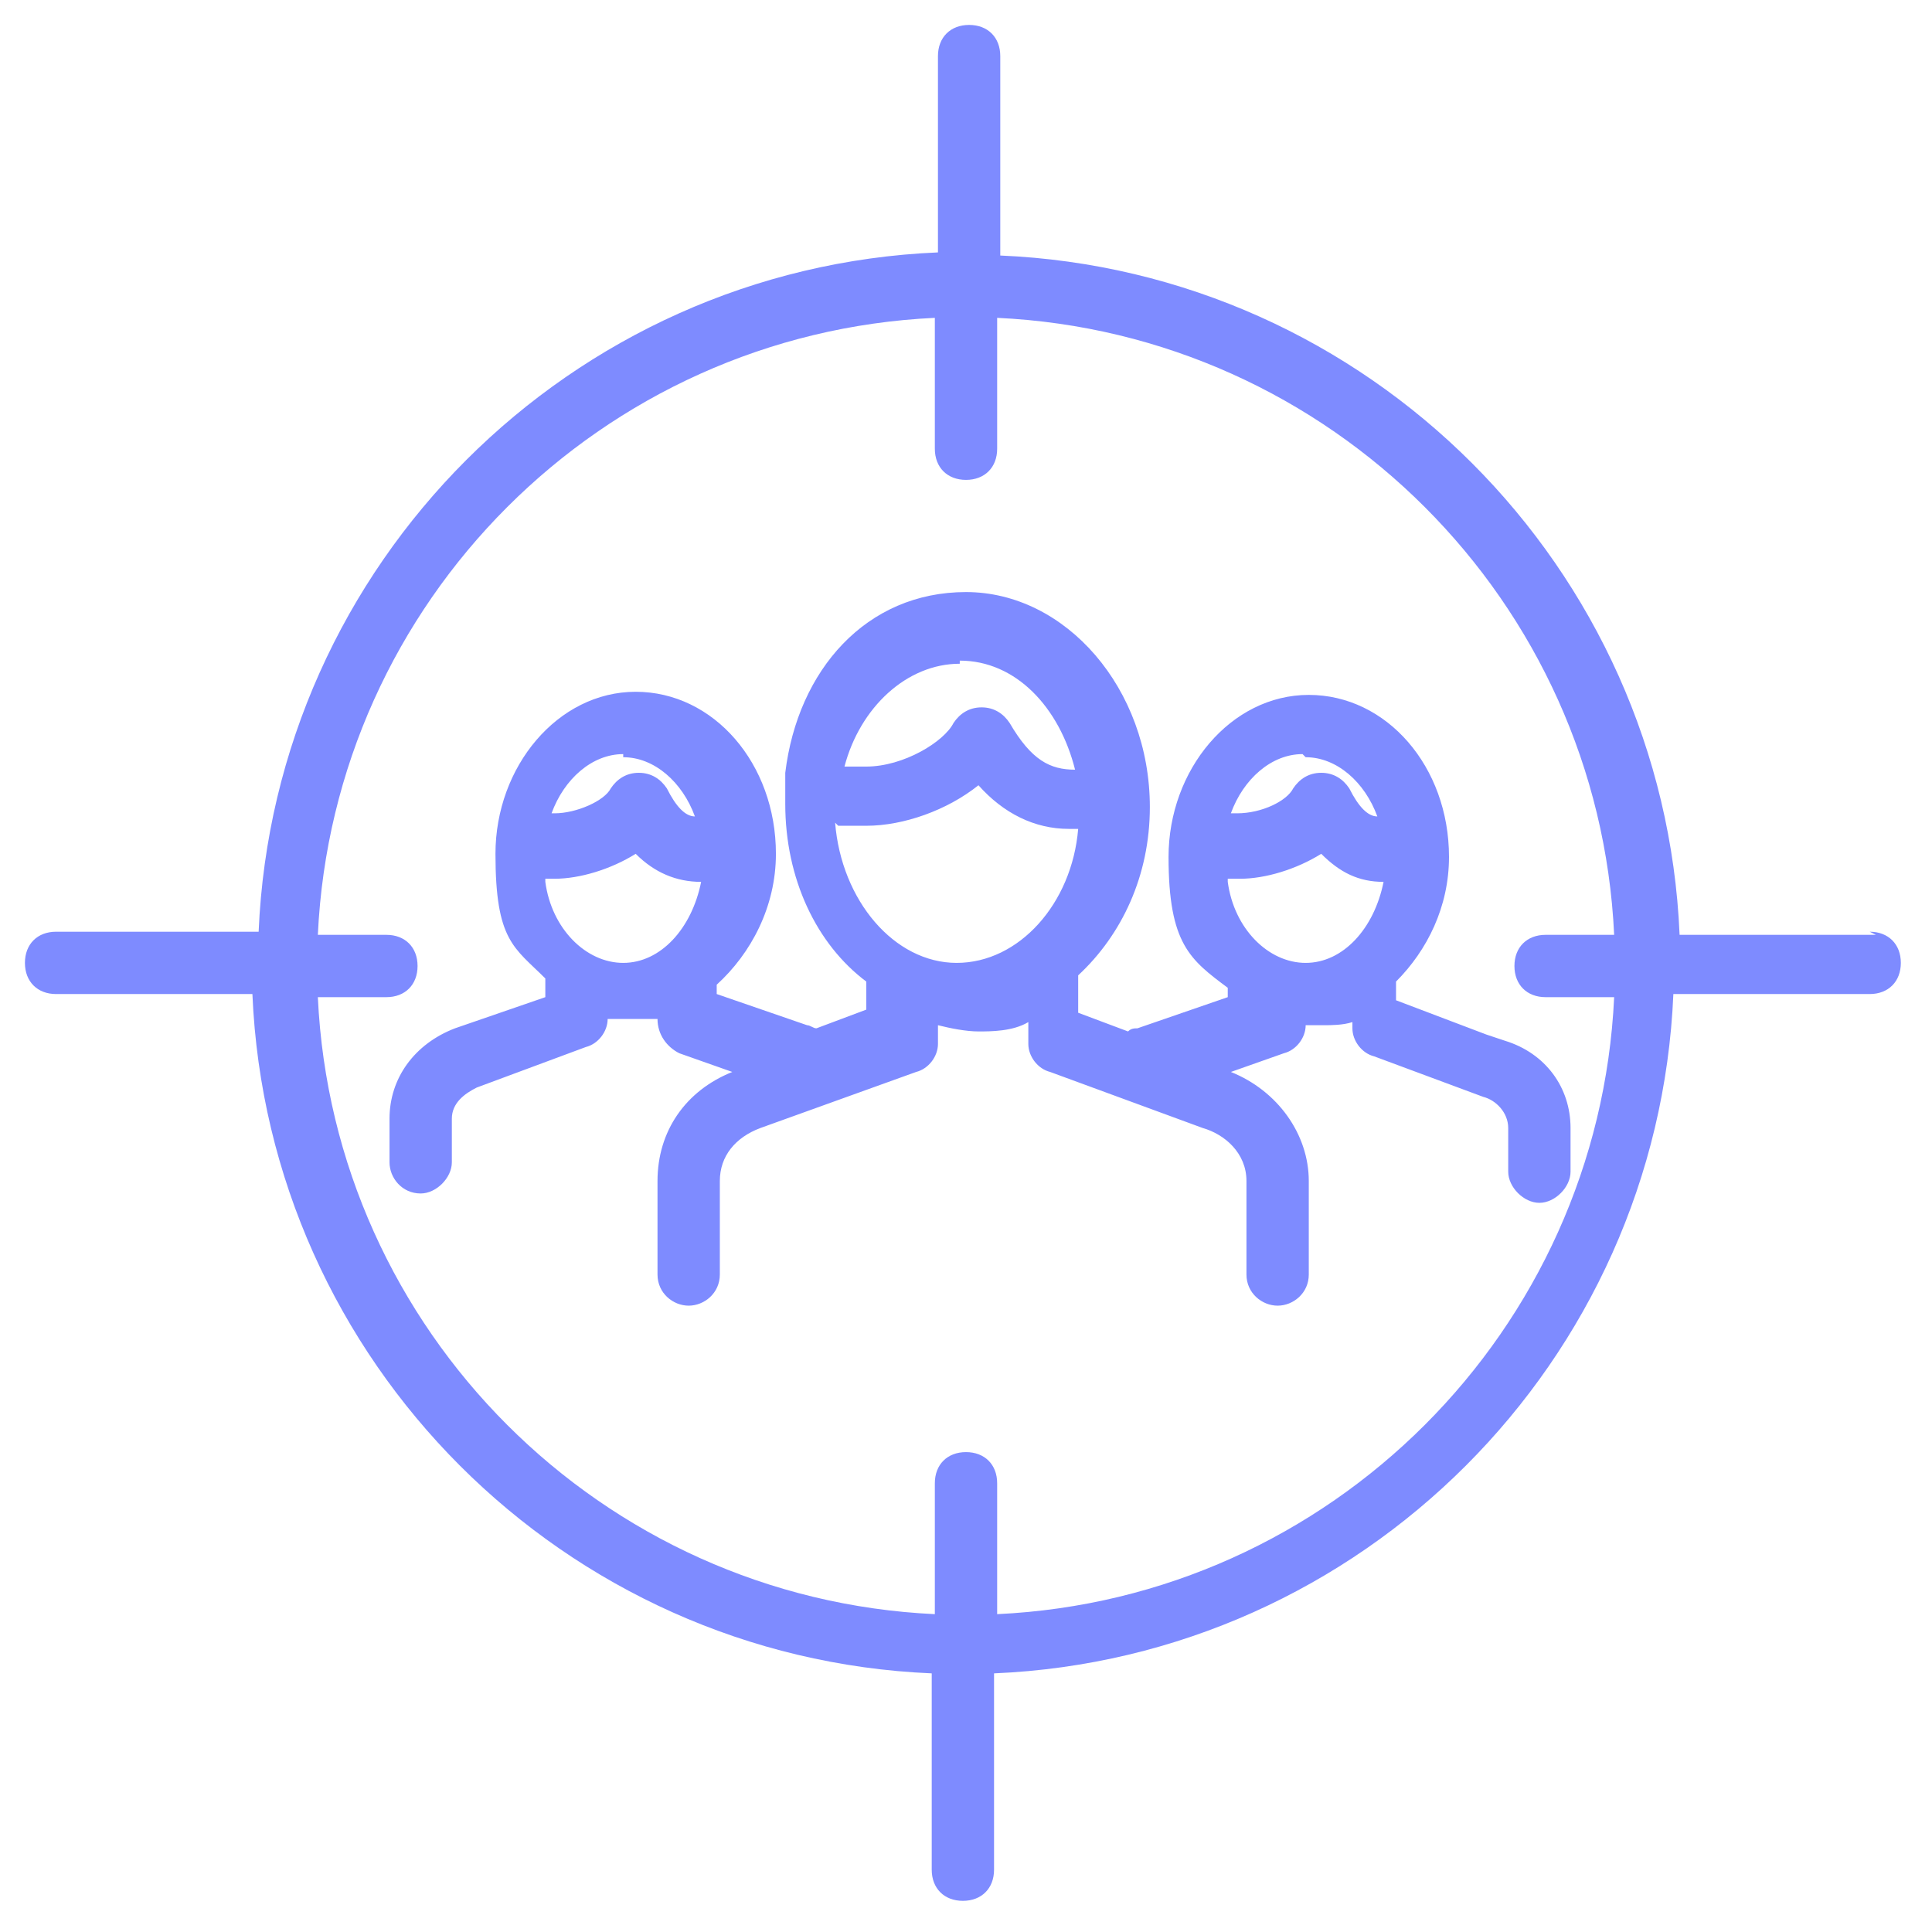
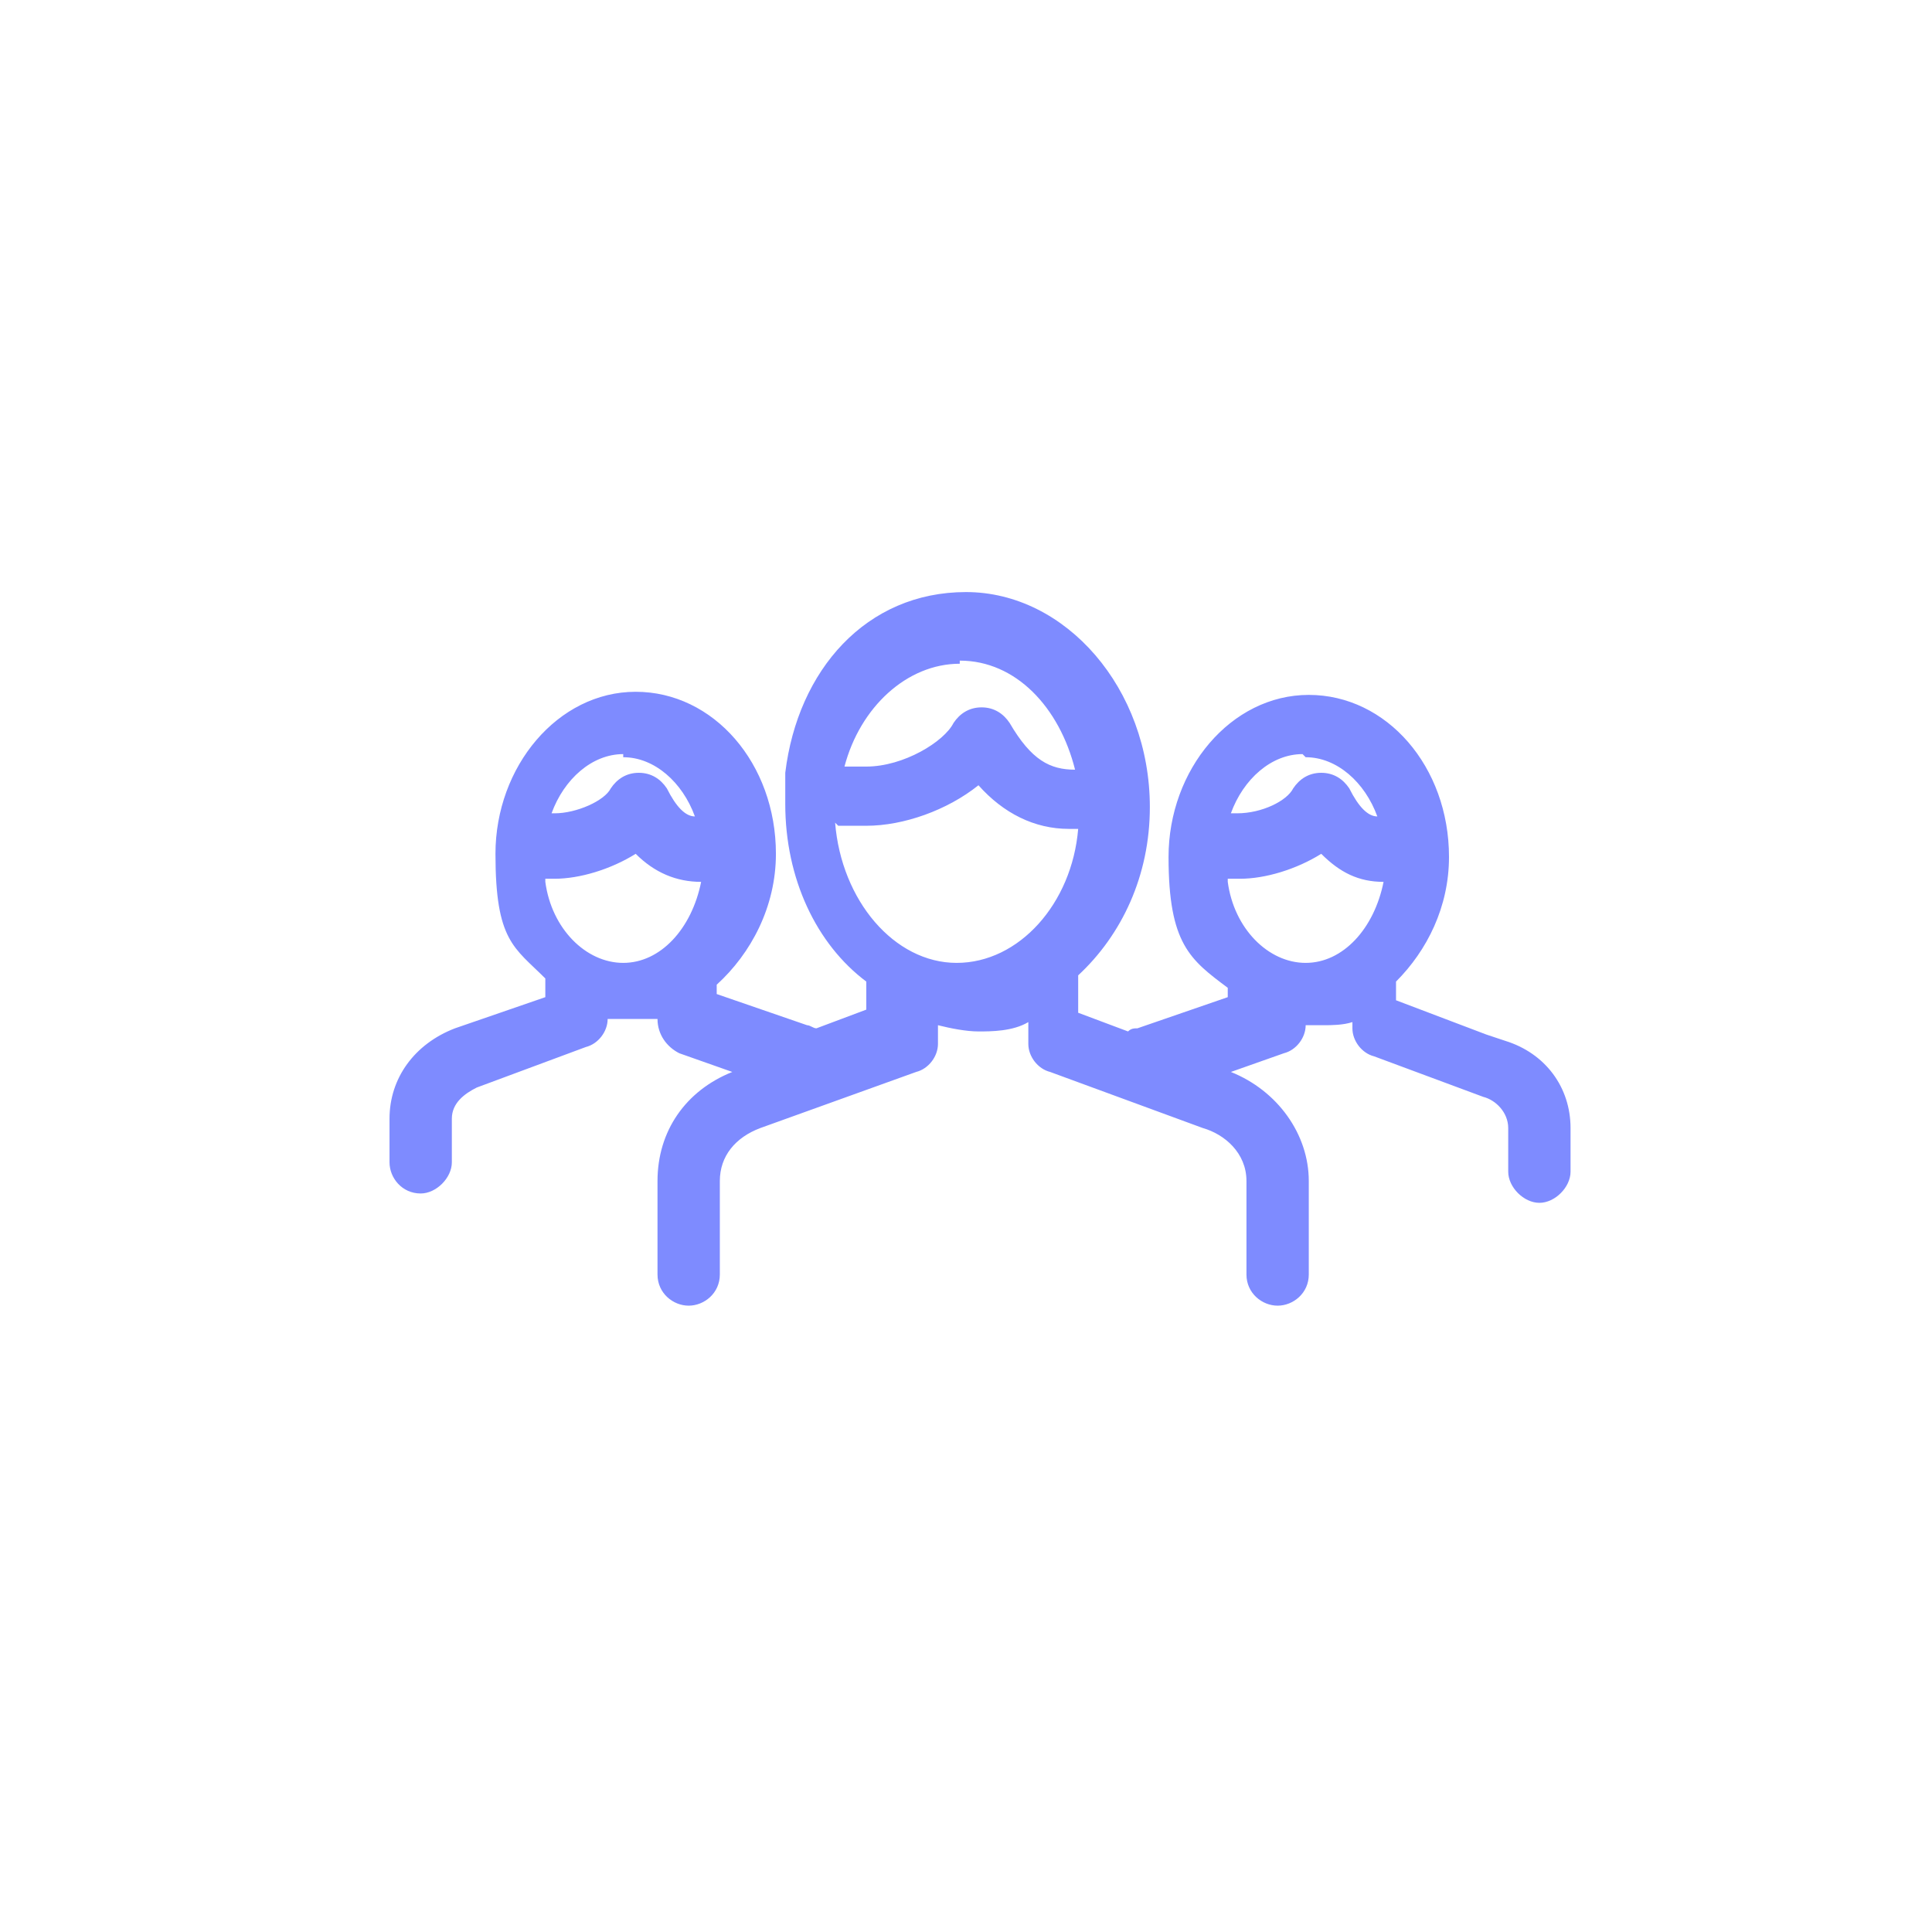
<svg xmlns="http://www.w3.org/2000/svg" id="Layer_1" version="1.1" viewBox="0 0 62 62">
  <defs>
    <style>
      .st0 {
        fill: #7e8bff;
      }
    </style>
  </defs>
-   <path class="st0" d="M60.2,30h-6.3c-.5-11.8-10-21.3-21.8-21.8V1.8c0-.6-.4-1-1-1s-1,.4-1,1v6.3c-11.8.5-21.3,10-21.8,21.8H1.8c-.6,0-1,.4-1,1s.4,1,1,1h6.3c.5,11.8,10,21.3,21.8,21.8v6.3c0,.6.4,1,1,1s1-.4,1-1v-6.3c11.8-.5,21.3-10,21.8-21.8h6.3c.6,0,1-.4,1-1s-.4-1-1-1ZM32,51.8v-4.2c0-.6-.4-1-1-1s-1,.4-1,1v4.2c-10.7-.5-19.3-9.1-19.8-19.8h2.2c.6,0,1-.4,1-1s-.4-1-1-1h-2.2c.5-10.7,9.1-19.3,19.8-19.8v4.2c0,.6.4,1,1,1s1-.4,1-1v-4.2c10.7.5,19.3,9.1,19.8,19.8h-2.2c-.6,0-1,.4-1,1s.4,1,1,1h2.2c-.5,10.7-9.1,19.3-19.8,19.8Z" />
  <path class="st0" d="M47.7,33.2l-2.9-1.1v-.6c1-1,1.7-2.4,1.7-4,0-2.9-2-5.2-4.5-5.2s-4.5,2.4-4.5,5.2.7,3.3,1.9,4.2v.3l-2.9,1c-.1,0-.2,0-.3.1l-1.6-.6v-1.2c1.4-1.3,2.3-3.2,2.3-5.4,0-3.8-2.7-6.9-5.9-6.9s-5.4,2.5-5.8,5.8c0,0,0,0,0,0,0,.3,0,.7,0,1,0,2.4,1,4.5,2.6,5.7v.9l-1.6.6c-.1,0-.2-.1-.3-.1l-2.9-1v-.3c1.1-1,1.9-2.5,1.9-4.2,0-2.9-2-5.2-4.5-5.2s-4.5,2.4-4.5,5.2.6,3,1.6,4v.6l-2.9,1c-1.3.5-2.1,1.6-2.1,2.9v1.4c0,.5.4,1,1,1,.5,0,1-.5,1-1v-1.4c0-.5.4-.8.8-1l3.5-1.3c.4-.1.7-.5.7-.9h0c.3,0,.6,0,.9,0s.4,0,.7,0h0c0,.5.3.9.7,1.1l1.7.6c-1.5.6-2.4,1.9-2.4,3.5v3c0,.6.5,1,1,1s1-.4,1-1v-3c0-.8.5-1.4,1.3-1.7l5-1.8c.4-.1.7-.5.7-.9v-.6c.4.1.9.2,1.3.2s1.1,0,1.6-.3v.7c0,.4.3.8.7.9l4.9,1.8c.7.2,1.4.8,1.4,1.7v3c0,.6.5,1,1,1h0c.5,0,1-.4,1-1v-3c0-1.5-1-2.9-2.5-3.5l1.7-.6c.4-.1.7-.5.7-.9h0c.2,0,.4,0,.6,0s.6,0,.9-.1v.2c0,.4.3.8.7.9l3.5,1.3c.4.1.8.5.8,1v1.4c0,.5.5,1,1,1s1-.5,1-1v-1.4c0-1.3-.8-2.4-2.1-2.8ZM20,24.3c1,0,1.9.8,2.3,1.9-.3,0-.6-.3-.9-.9-.2-.3-.5-.5-.9-.5-.4,0-.7.2-.9.5-.2.4-1.1.8-1.8.8s0,0-.1,0c.4-1.1,1.3-1.9,2.3-1.9ZM17.5,28.2c.1,0,.2,0,.3,0,.8,0,1.8-.3,2.6-.8.6.6,1.3.9,2.1.9-.3,1.5-1.3,2.6-2.5,2.6s-2.3-1.1-2.5-2.6ZM30.8,21.2c1.8,0,3.2,1.5,3.7,3.5-.8,0-1.4-.3-2.1-1.5-.2-.3-.5-.5-.9-.5-.4,0-.7.2-.9.5-.3.6-1.6,1.4-2.8,1.4s-.5,0-.7,0c.5-1.9,2-3.3,3.7-3.3ZM26.9,26.5c.3,0,.6,0,.9,0,1.2,0,2.6-.5,3.6-1.3.8.9,1.8,1.4,2.9,1.4h0c0,0,.2,0,.3,0-.2,2.4-1.9,4.3-3.9,4.3s-3.7-2-3.9-4.5ZM41.9,24.3c1,0,1.9.8,2.3,1.9-.3,0-.6-.3-.9-.9-.2-.3-.5-.5-.9-.5-.4,0-.7.2-.9.5-.2.4-1,.8-1.8.8s-.1,0-.2,0c.4-1.1,1.3-1.9,2.3-1.9ZM39.4,28.2c.1,0,.2,0,.4,0,.8,0,1.8-.3,2.6-.8.6.6,1.2.9,2,.9-.3,1.5-1.3,2.6-2.5,2.6s-2.3-1.1-2.5-2.6Z" />
-   <polygon class="st0" points="13.2 38.5 13.1 38.5 13.1 38.5 13.2 38.5" />
</svg>